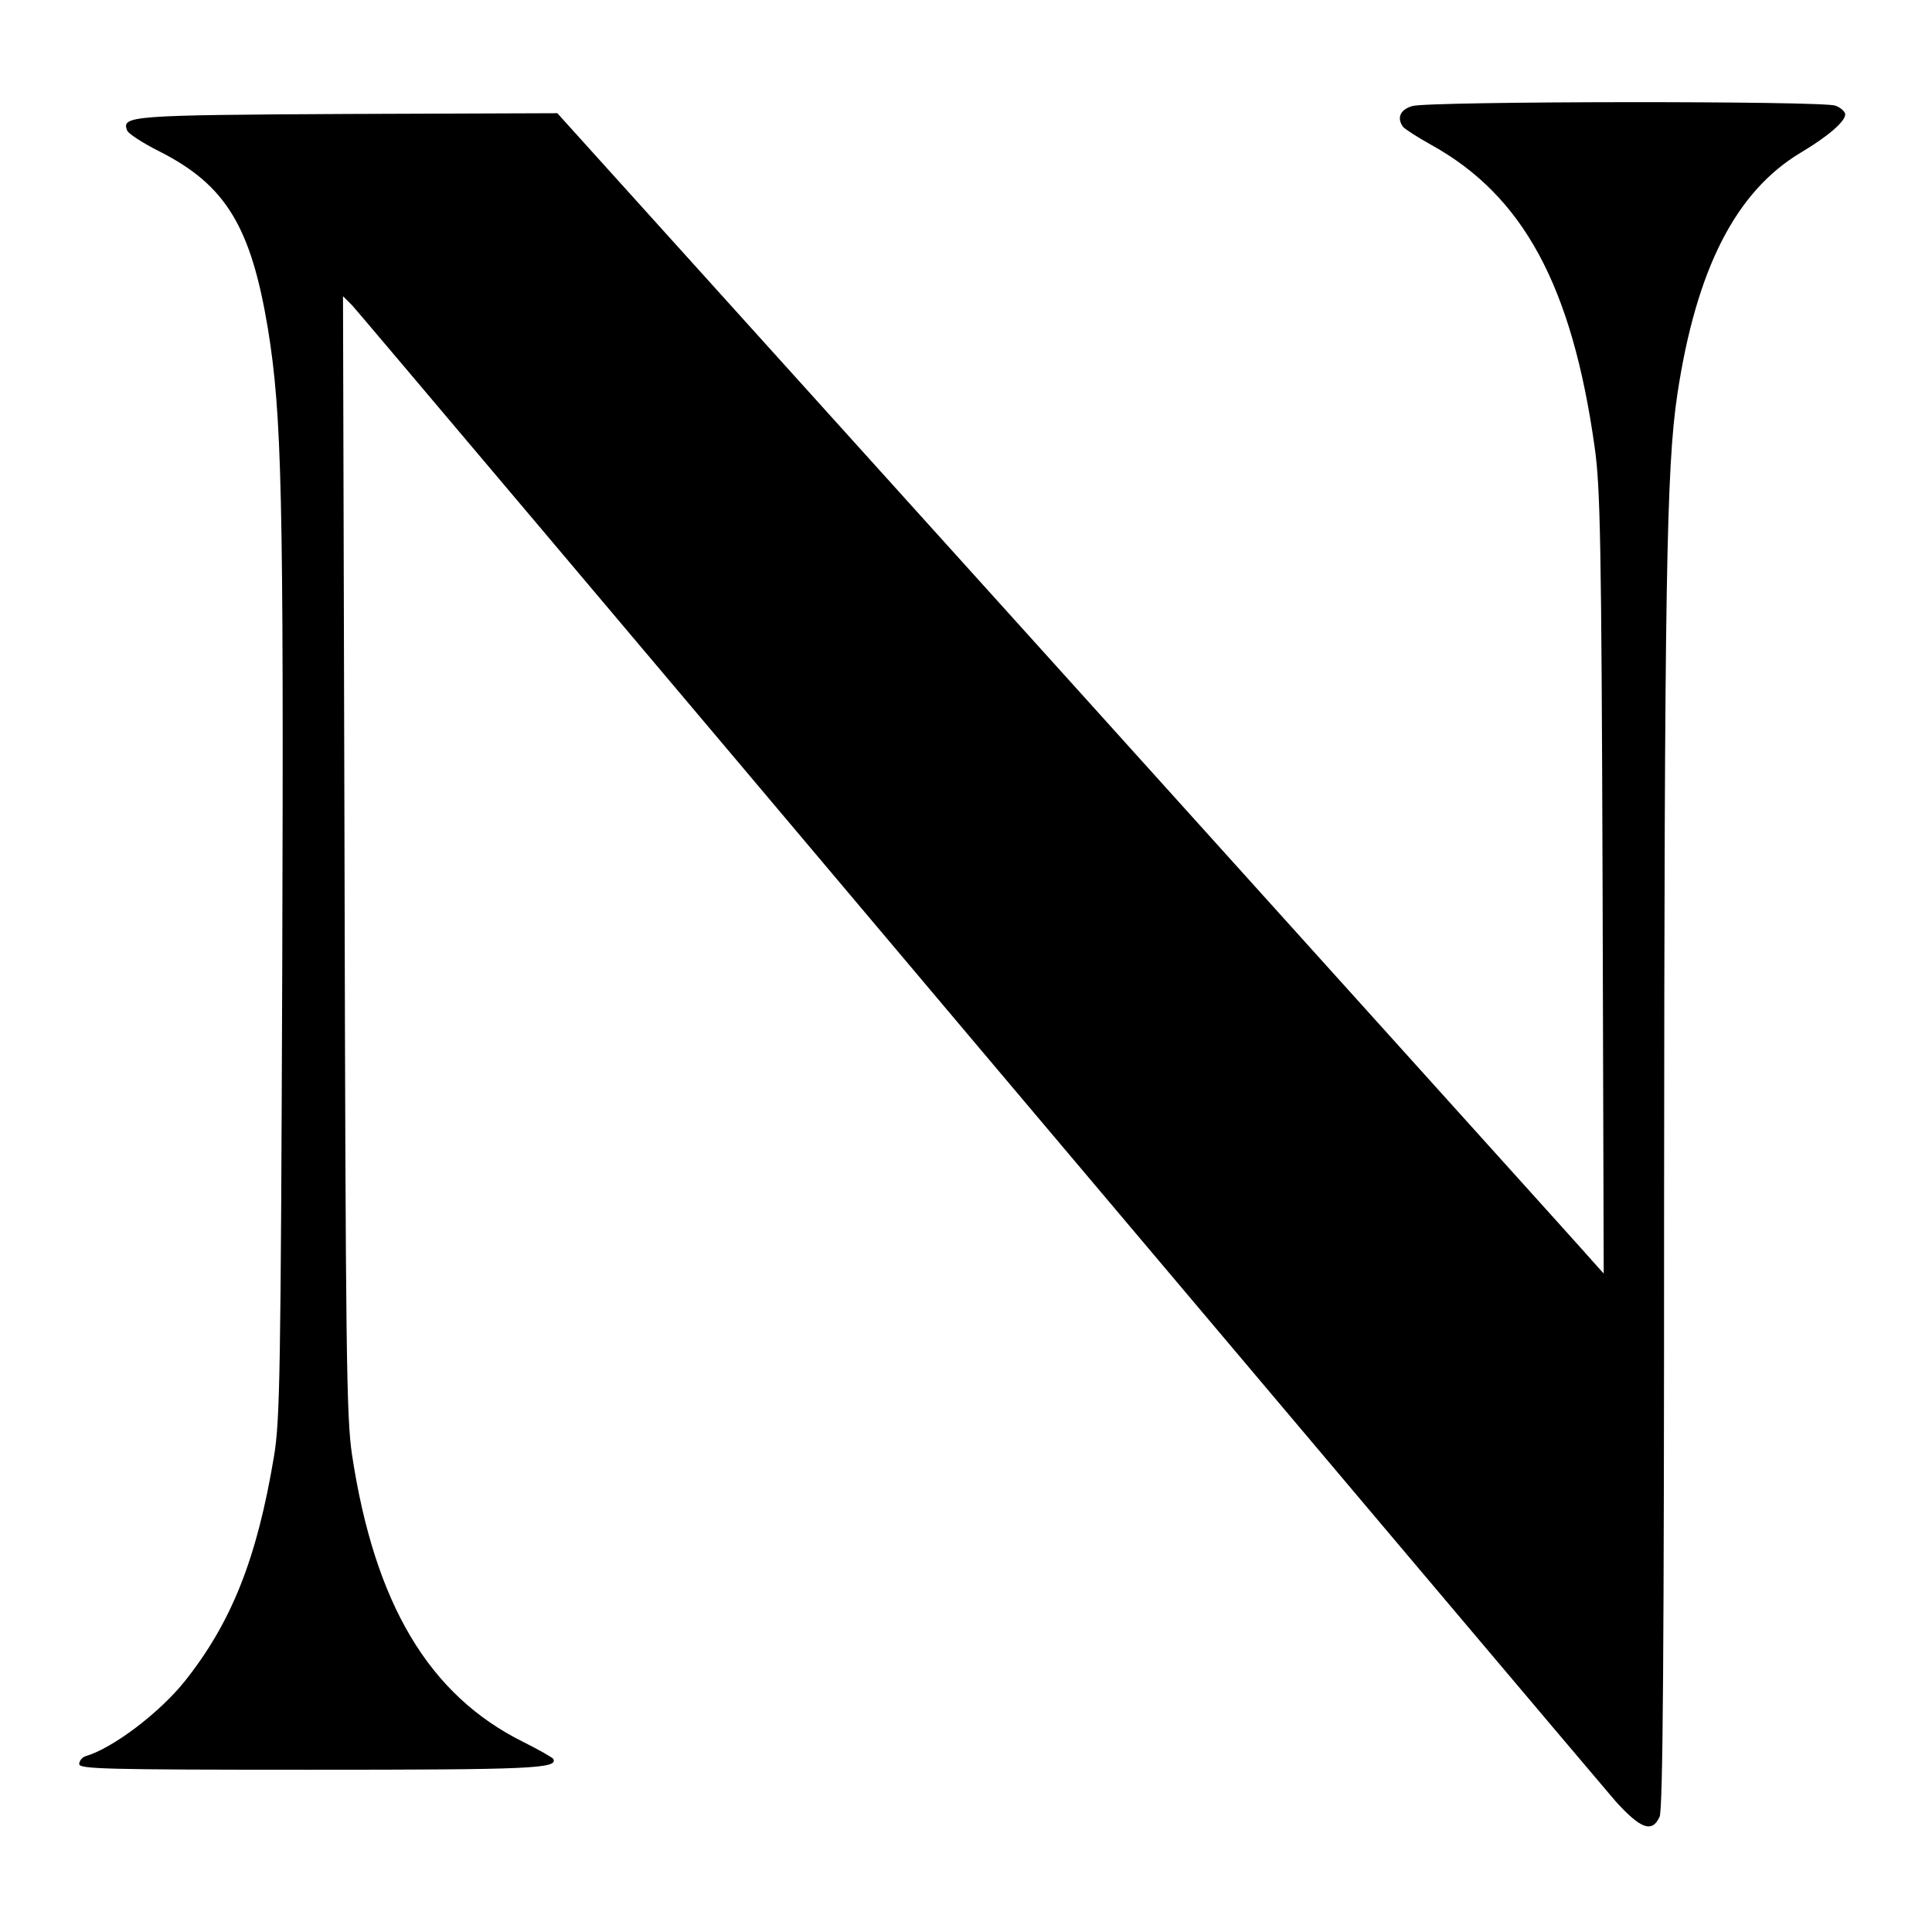
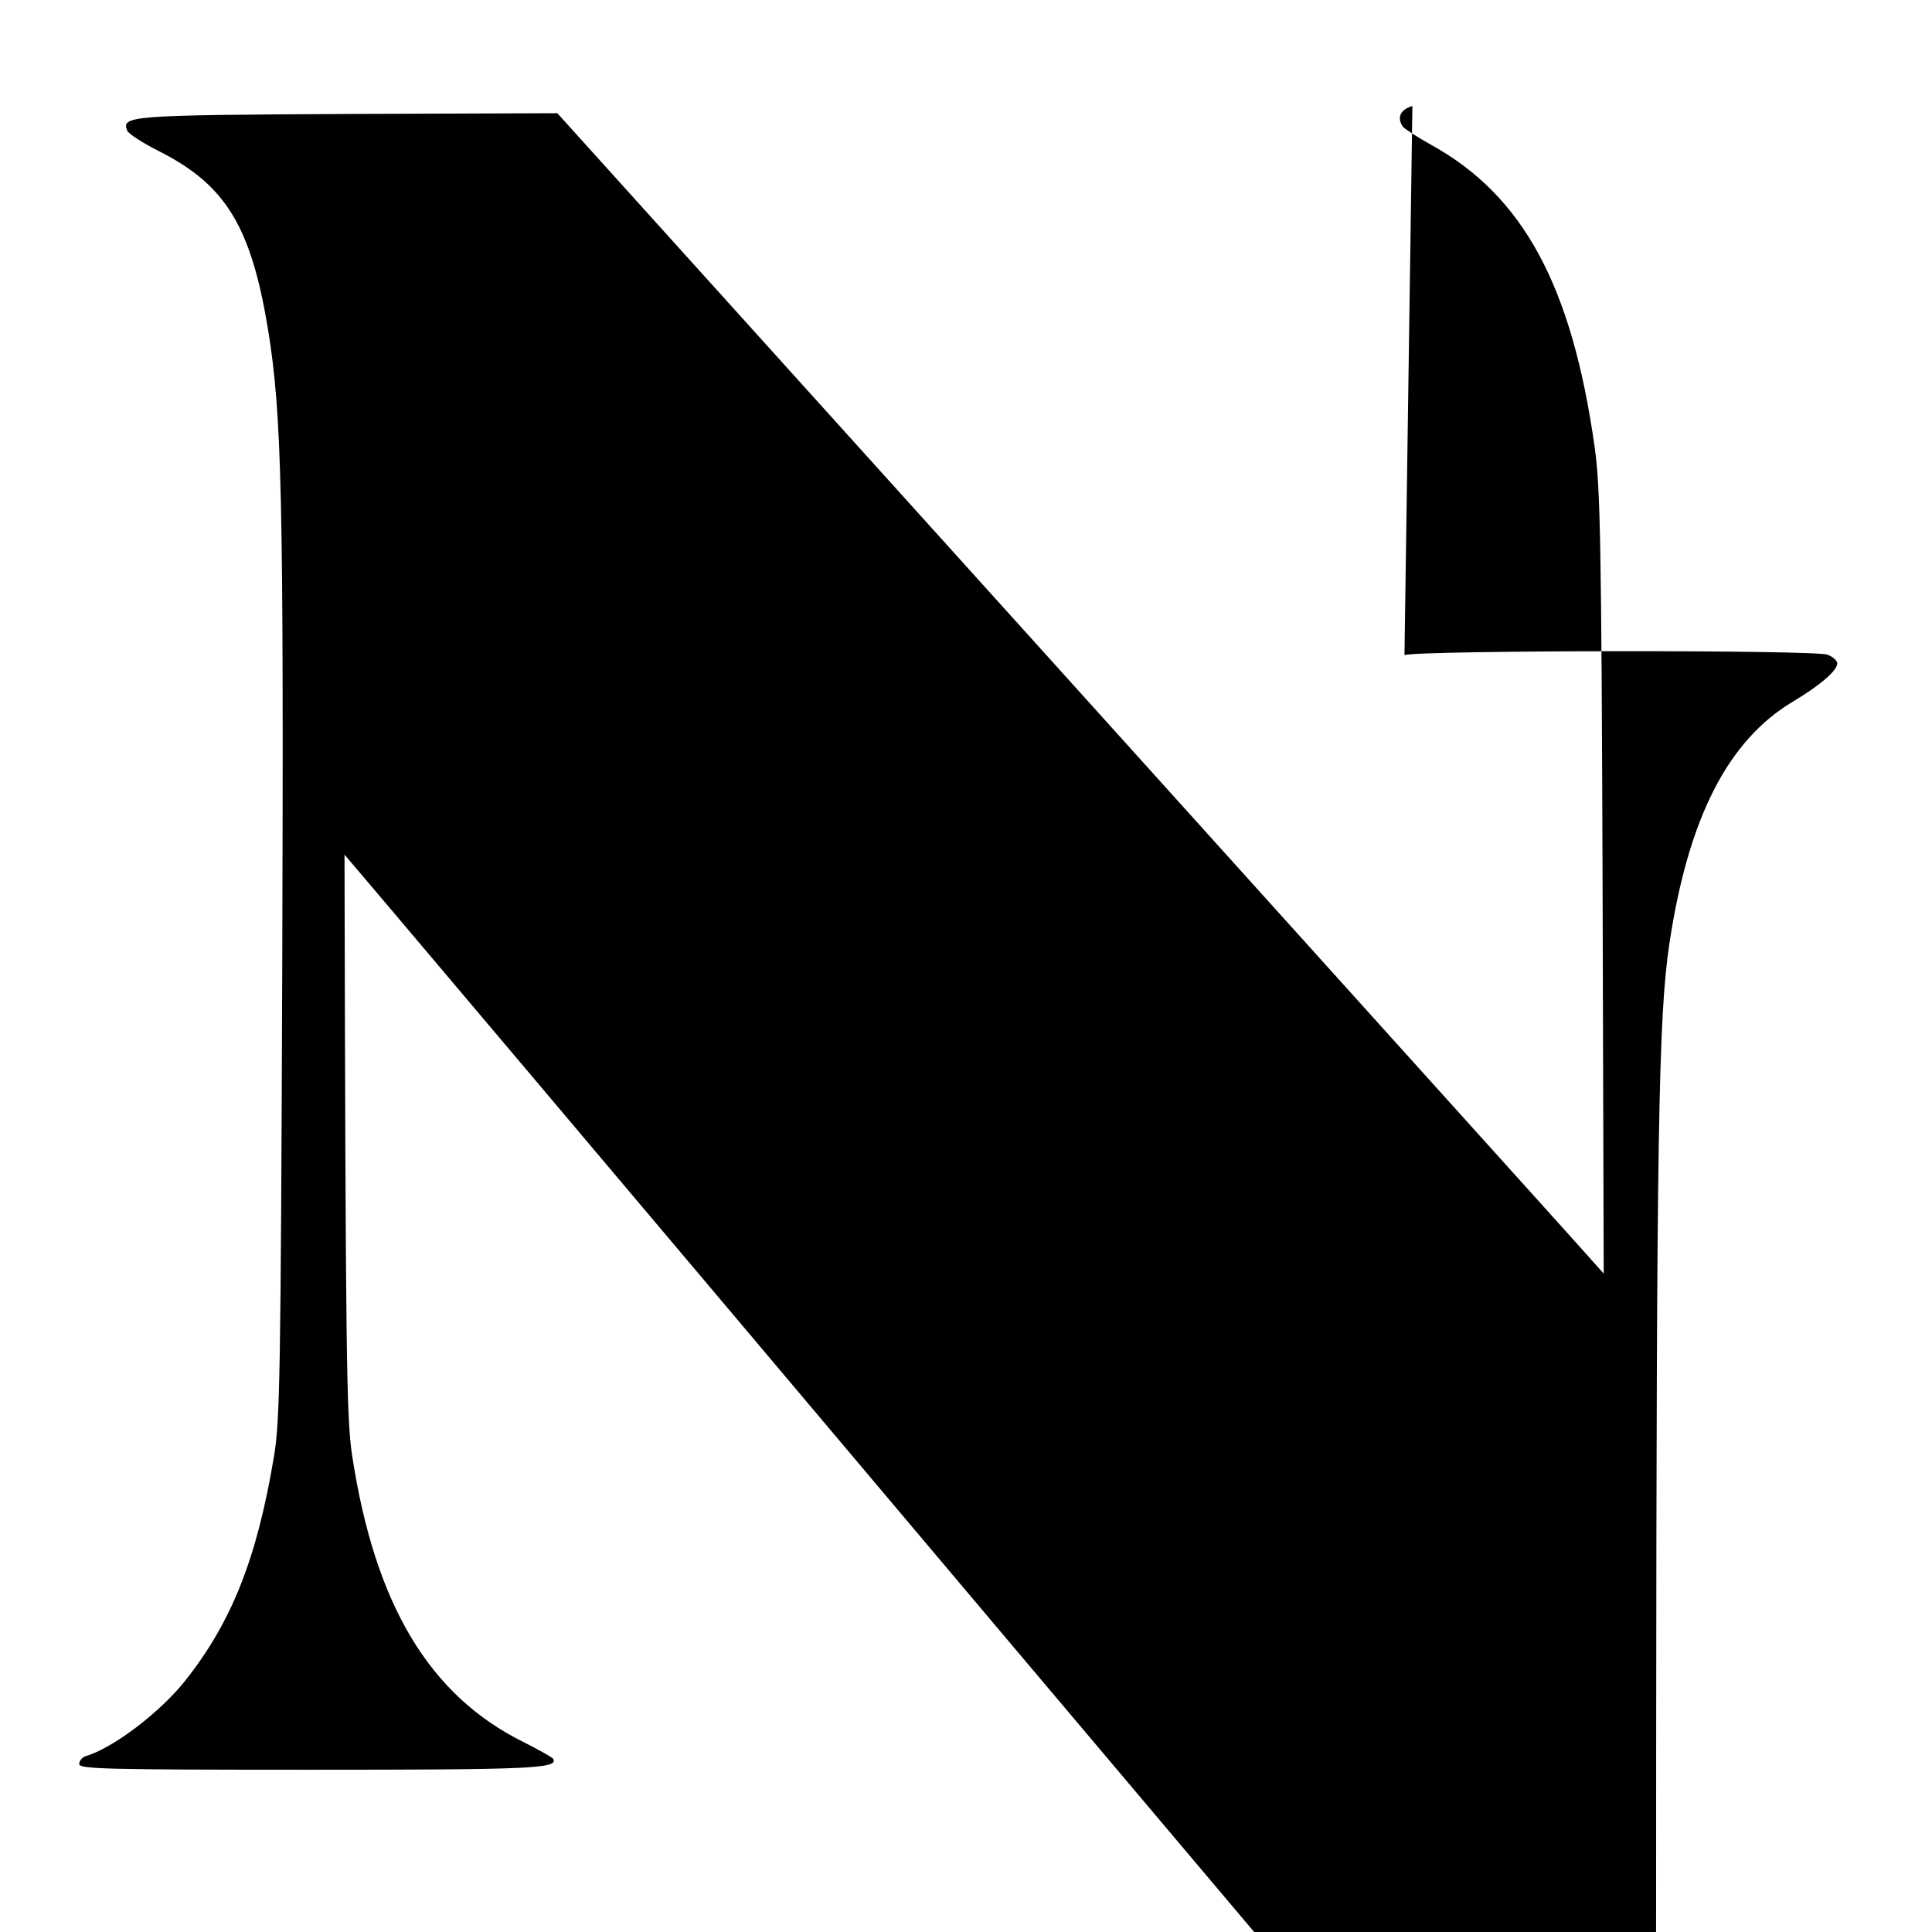
<svg xmlns="http://www.w3.org/2000/svg" version="1.0" width="512pt" height="512pt" viewBox="0 0 512 512" preserveAspectRatio="xMidYMid meet">
  <g transform="translate(0,512) scale(0.1,-0.1)" fill="#000000" stroke="none">
-     <path d="M3743 4839 c-32 -9 -42 -31 -25 -55 4 -5 37 -27 75 -48 244 -135 373 -374 433 -801 15 -105 18 -252 21 -1155 l3 -1035 -27 30 c-14 17 -638 708 -1386 1538 l-1360 1507 -557 -2 c-579 -3 -598 -5 -583 -44 3 -8 41 -33 85 -55 176 -89 243 -199 288 -470 37 -228 42 -439 38 -1689 -4 -1084 -6 -1205 -22 -1300 -45 -270 -112 -439 -236 -595 -67 -84 -191 -178 -263 -199 -9 -3 -17 -12 -17 -21 0 -13 69 -15 611 -15 585 0 660 3 645 29 -3 4 -38 24 -78 44 -251 124 -395 366 -455 761 -15 99 -17 269 -20 1591 l-4 1480 25 -25 c13 -14 758 -896 1655 -1960 898 -1064 1659 -1965 1692 -2003 67 -74 97 -85 117 -42 9 19 12 435 12 1633 1 1632 6 1942 35 2136 50 333 155 539 328 642 72 43 117 82 117 101 0 7 -12 18 -26 23 -33 13 -1077 12 -1121 -1z" />
+     <path d="M3743 4839 c-32 -9 -42 -31 -25 -55 4 -5 37 -27 75 -48 244 -135 373 -374 433 -801 15 -105 18 -252 21 -1155 l3 -1035 -27 30 c-14 17 -638 708 -1386 1538 l-1360 1507 -557 -2 c-579 -3 -598 -5 -583 -44 3 -8 41 -33 85 -55 176 -89 243 -199 288 -470 37 -228 42 -439 38 -1689 -4 -1084 -6 -1205 -22 -1300 -45 -270 -112 -439 -236 -595 -67 -84 -191 -178 -263 -199 -9 -3 -17 -12 -17 -21 0 -13 69 -15 611 -15 585 0 660 3 645 29 -3 4 -38 24 -78 44 -251 124 -395 366 -455 761 -15 99 -17 269 -20 1591 c13 -14 758 -896 1655 -1960 898 -1064 1659 -1965 1692 -2003 67 -74 97 -85 117 -42 9 19 12 435 12 1633 1 1632 6 1942 35 2136 50 333 155 539 328 642 72 43 117 82 117 101 0 7 -12 18 -26 23 -33 13 -1077 12 -1121 -1z" />
  </g>
</svg>